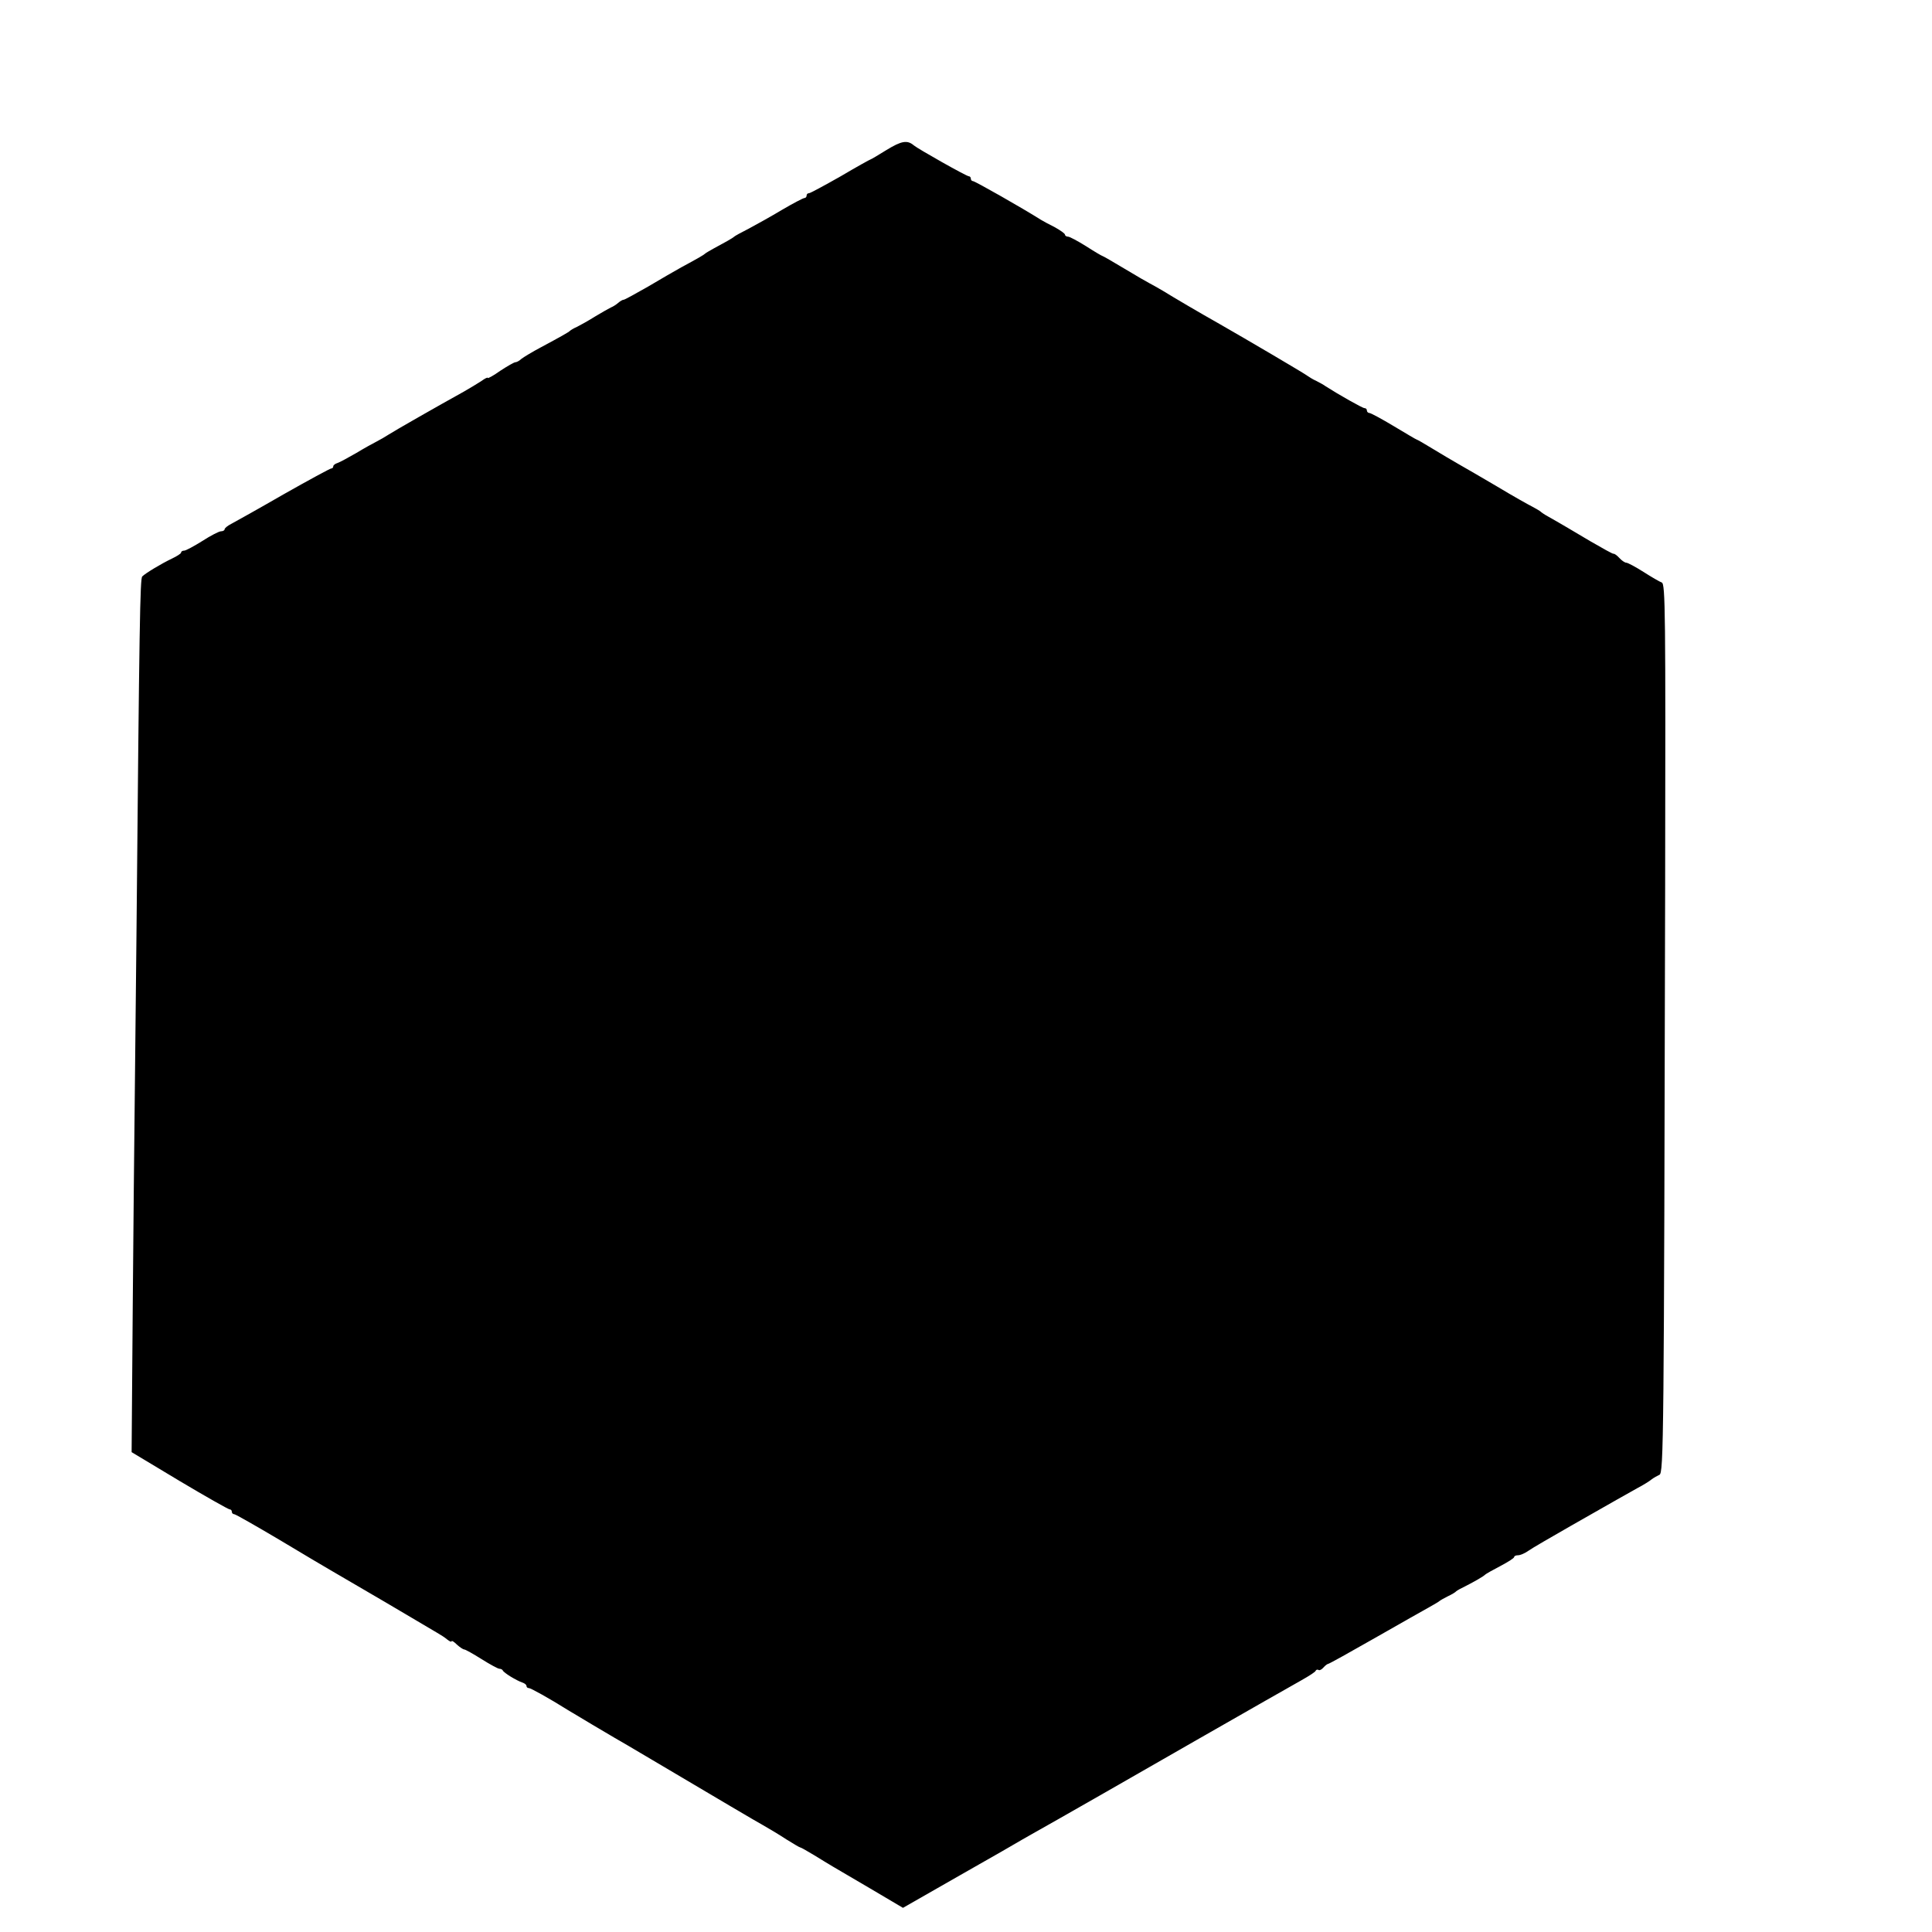
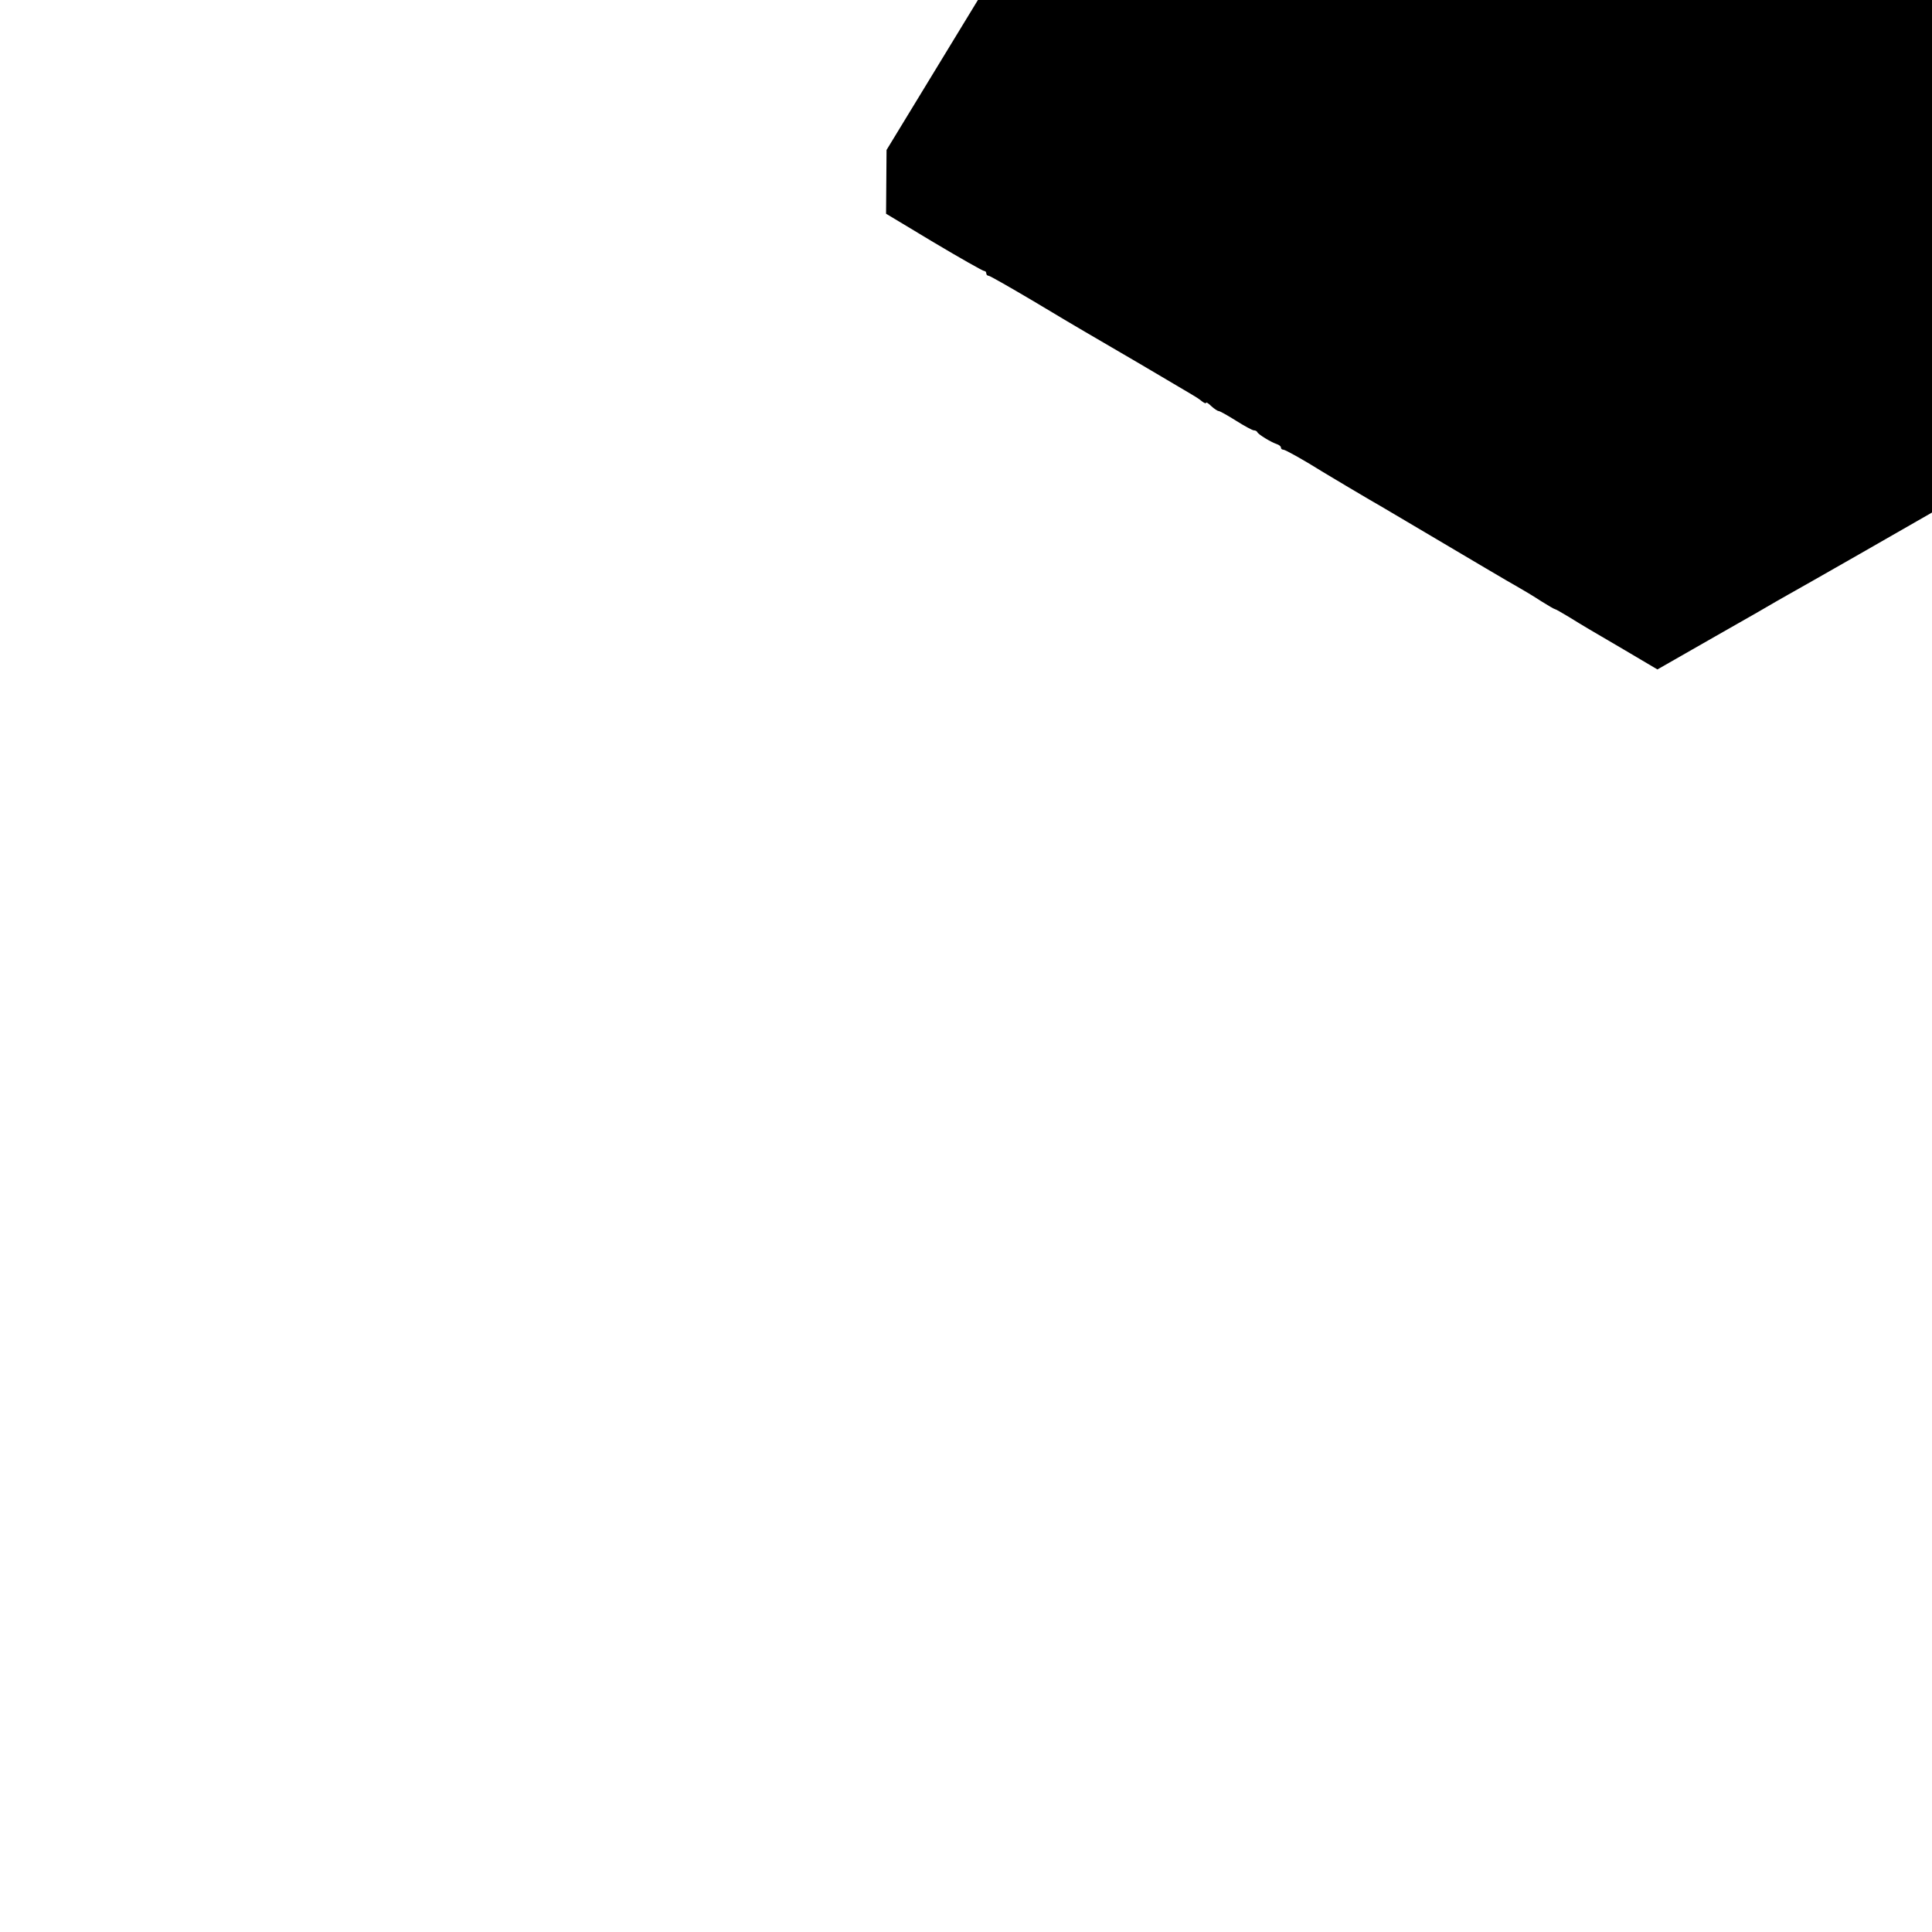
<svg xmlns="http://www.w3.org/2000/svg" version="1.0" width="16pt" height="16pt" viewBox="0 0 16 16" preserveAspectRatio="xMidYMid meet">
  <g transform="translate(0,16) scale(0.002,-0.002)" fill="#000000" stroke="none">
-     <path d="M3671 7379 c-34 -21 -64 -39 -66 -39 -2 0 -58 -31 -124 -70 -67 -38 -126 -70 -131 -70 -6 0 -10 -4 -10 -10 0 -5 -4 -10 -9 -10 -5 0 -47 -22 -93 -49 -45 -27 -108 -62 -138 -78 -30 -15 -57 -30 -60 -33 -6 -6 -42 -26 -85 -49 -16 -9 -32 -18 -35 -21 -5 -5 -25 -17 -99 -57 -25 -14 -88 -50 -138 -80 -51 -29 -96 -54 -100 -54 -5 0 -15 -6 -23 -13 -8 -7 -22 -16 -30 -19 -8 -4 -37 -20 -65 -37 -27 -17 -61 -36 -75 -43 -14 -6 -27 -14 -30 -17 -6 -6 -38 -24 -120 -68 -36 -19 -72 -41 -81 -48 -8 -8 -20 -14 -25 -14 -5 0 -33 -16 -62 -35 -28 -20 -52 -33 -52 -30 0 4 -12 -2 -27 -13 -16 -10 -48 -30 -73 -44 -105 -58 -287 -162 -310 -177 -14 -9 -36 -22 -50 -29 -14 -7 -52 -28 -85 -48 -33 -19 -68 -38 -77 -41 -10 -3 -18 -9 -18 -14 0 -5 -4 -9 -9 -9 -4 0 -93 -48 -197 -107 -104 -60 -201 -114 -216 -122 -16 -8 -28 -18 -28 -23 0 -4 -7 -8 -15 -8 -8 0 -43 -18 -77 -40 -35 -22 -69 -40 -75 -40 -7 0 -13 -3 -13 -8 0 -4 -17 -15 -38 -25 -44 -21 -109 -60 -123 -74 -9 -9 -12 -185 -24 -1493 -3 -267 -8 -737 -11 -1045 -3 -308 -6 -679 -7 -824 l-2 -264 198 -119 c109 -65 203 -118 208 -118 5 0 9 -4 9 -10 0 -5 4 -10 10 -10 5 0 89 -48 187 -106 98 -59 193 -115 212 -126 19 -11 120 -70 226 -132 105 -62 202 -119 215 -127 14 -8 33 -20 42 -28 10 -8 18 -11 18 -7 0 4 10 -2 22 -14 12 -11 26 -20 30 -20 5 0 37 -18 72 -40 35 -22 68 -40 74 -40 6 0 12 -3 14 -7 4 -10 57 -42 81 -50 9 -3 17 -9 17 -14 0 -5 4 -9 10 -9 8 0 85 -43 160 -90 26 -16 174 -104 195 -116 11 -6 81 -47 155 -91 306 -181 417 -247 460 -271 25 -14 68 -40 97 -59 29 -18 54 -33 57 -33 3 0 29 -15 59 -33 65 -40 63 -39 229 -136 l137 -81 238 136 c131 74 245 140 253 145 8 5 76 43 150 85 177 101 141 80 575 329 209 120 405 231 435 248 30 17 57 34 58 39 2 4 7 6 12 3 4 -3 13 2 20 10 7 8 16 15 19 15 4 0 92 49 197 109 104 59 205 117 224 127 19 11 37 21 40 24 3 3 19 12 35 20 17 8 32 17 35 21 3 3 21 13 40 22 37 19 72 39 80 47 3 3 31 19 62 35 32 17 58 33 58 38 0 4 7 7 16 7 9 0 28 8 42 18 15 11 95 57 177 104 195 111 221 126 275 156 25 13 52 30 60 37 8 6 22 14 31 18 18 6 19 133 24 2430 2 1149 1 1259 -14 1265 -9 3 -43 23 -76 44 -33 21 -65 38 -71 38 -6 0 -19 9 -29 20 -9 10 -20 18 -24 17 -3 -1 -46 23 -96 52 -83 49 -107 64 -176 103 -13 7 -26 16 -29 19 -3 3 -18 12 -35 21 -16 8 -82 45 -145 83 -63 37 -135 79 -160 93 -25 14 -73 43 -108 64 -34 21 -64 38 -66 38 -2 0 -44 25 -94 55 -50 30 -96 55 -102 55 -5 0 -10 5 -10 10 0 6 -4 10 -10 10 -8 0 -107 56 -160 90 -8 6 -26 16 -40 23 -14 6 -29 16 -35 20 -9 8 -254 152 -366 216 -80 45 -192 111 -234 137 -22 13 -47 27 -55 31 -8 4 -55 31 -103 60 -48 29 -90 53 -92 53 -2 0 -33 18 -67 40 -35 22 -69 40 -75 40 -7 0 -13 4 -13 8 0 5 -19 18 -42 31 -24 12 -50 26 -58 31 -74 47 -273 160 -281 160 -5 0 -9 5 -9 10 0 6 -4 10 -8 10 -10 0 -210 113 -228 128 -27 23 -51 19 -113 -19z" />
+     <path d="M3671 7379 l-2 -264 198 -119 c109 -65 203 -118 208 -118 5 0 9 -4 9 -10 0 -5 4 -10 10 -10 5 0 89 -48 187 -106 98 -59 193 -115 212 -126 19 -11 120 -70 226 -132 105 -62 202 -119 215 -127 14 -8 33 -20 42 -28 10 -8 18 -11 18 -7 0 4 10 -2 22 -14 12 -11 26 -20 30 -20 5 0 37 -18 72 -40 35 -22 68 -40 74 -40 6 0 12 -3 14 -7 4 -10 57 -42 81 -50 9 -3 17 -9 17 -14 0 -5 4 -9 10 -9 8 0 85 -43 160 -90 26 -16 174 -104 195 -116 11 -6 81 -47 155 -91 306 -181 417 -247 460 -271 25 -14 68 -40 97 -59 29 -18 54 -33 57 -33 3 0 29 -15 59 -33 65 -40 63 -39 229 -136 l137 -81 238 136 c131 74 245 140 253 145 8 5 76 43 150 85 177 101 141 80 575 329 209 120 405 231 435 248 30 17 57 34 58 39 2 4 7 6 12 3 4 -3 13 2 20 10 7 8 16 15 19 15 4 0 92 49 197 109 104 59 205 117 224 127 19 11 37 21 40 24 3 3 19 12 35 20 17 8 32 17 35 21 3 3 21 13 40 22 37 19 72 39 80 47 3 3 31 19 62 35 32 17 58 33 58 38 0 4 7 7 16 7 9 0 28 8 42 18 15 11 95 57 177 104 195 111 221 126 275 156 25 13 52 30 60 37 8 6 22 14 31 18 18 6 19 133 24 2430 2 1149 1 1259 -14 1265 -9 3 -43 23 -76 44 -33 21 -65 38 -71 38 -6 0 -19 9 -29 20 -9 10 -20 18 -24 17 -3 -1 -46 23 -96 52 -83 49 -107 64 -176 103 -13 7 -26 16 -29 19 -3 3 -18 12 -35 21 -16 8 -82 45 -145 83 -63 37 -135 79 -160 93 -25 14 -73 43 -108 64 -34 21 -64 38 -66 38 -2 0 -44 25 -94 55 -50 30 -96 55 -102 55 -5 0 -10 5 -10 10 0 6 -4 10 -10 10 -8 0 -107 56 -160 90 -8 6 -26 16 -40 23 -14 6 -29 16 -35 20 -9 8 -254 152 -366 216 -80 45 -192 111 -234 137 -22 13 -47 27 -55 31 -8 4 -55 31 -103 60 -48 29 -90 53 -92 53 -2 0 -33 18 -67 40 -35 22 -69 40 -75 40 -7 0 -13 4 -13 8 0 5 -19 18 -42 31 -24 12 -50 26 -58 31 -74 47 -273 160 -281 160 -5 0 -9 5 -9 10 0 6 -4 10 -8 10 -10 0 -210 113 -228 128 -27 23 -51 19 -113 -19z" />
  </g>
</svg>